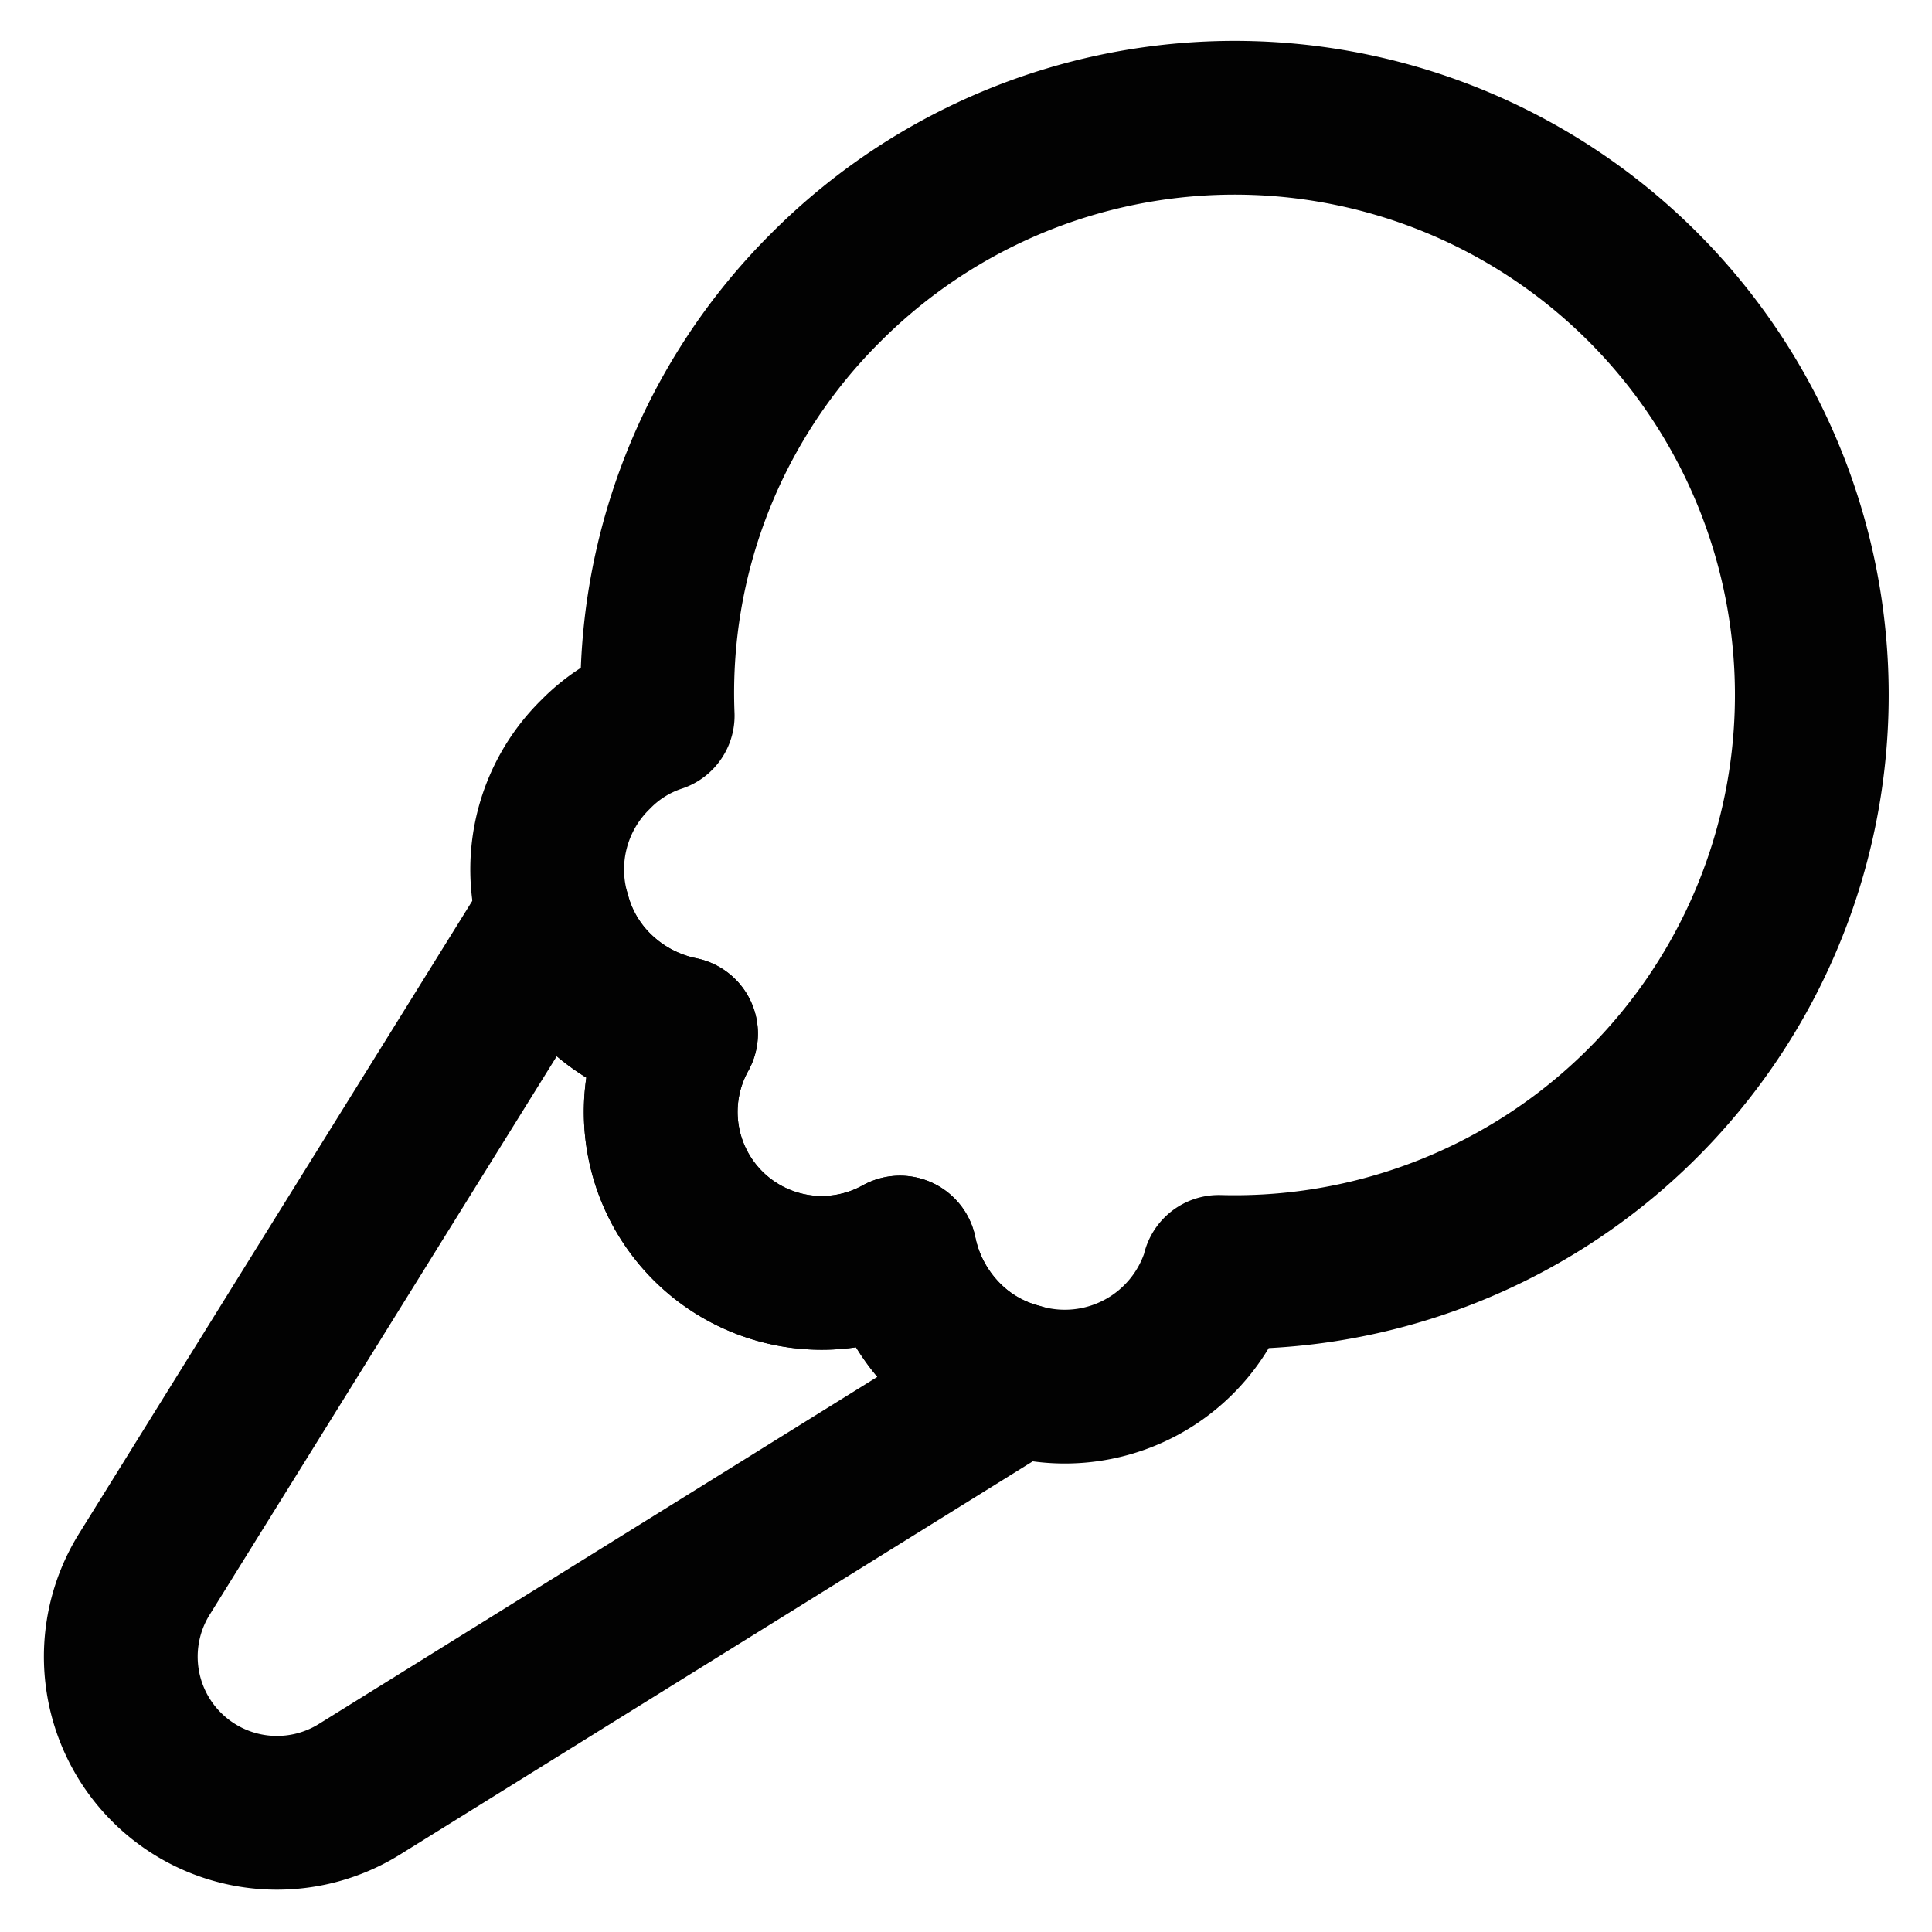
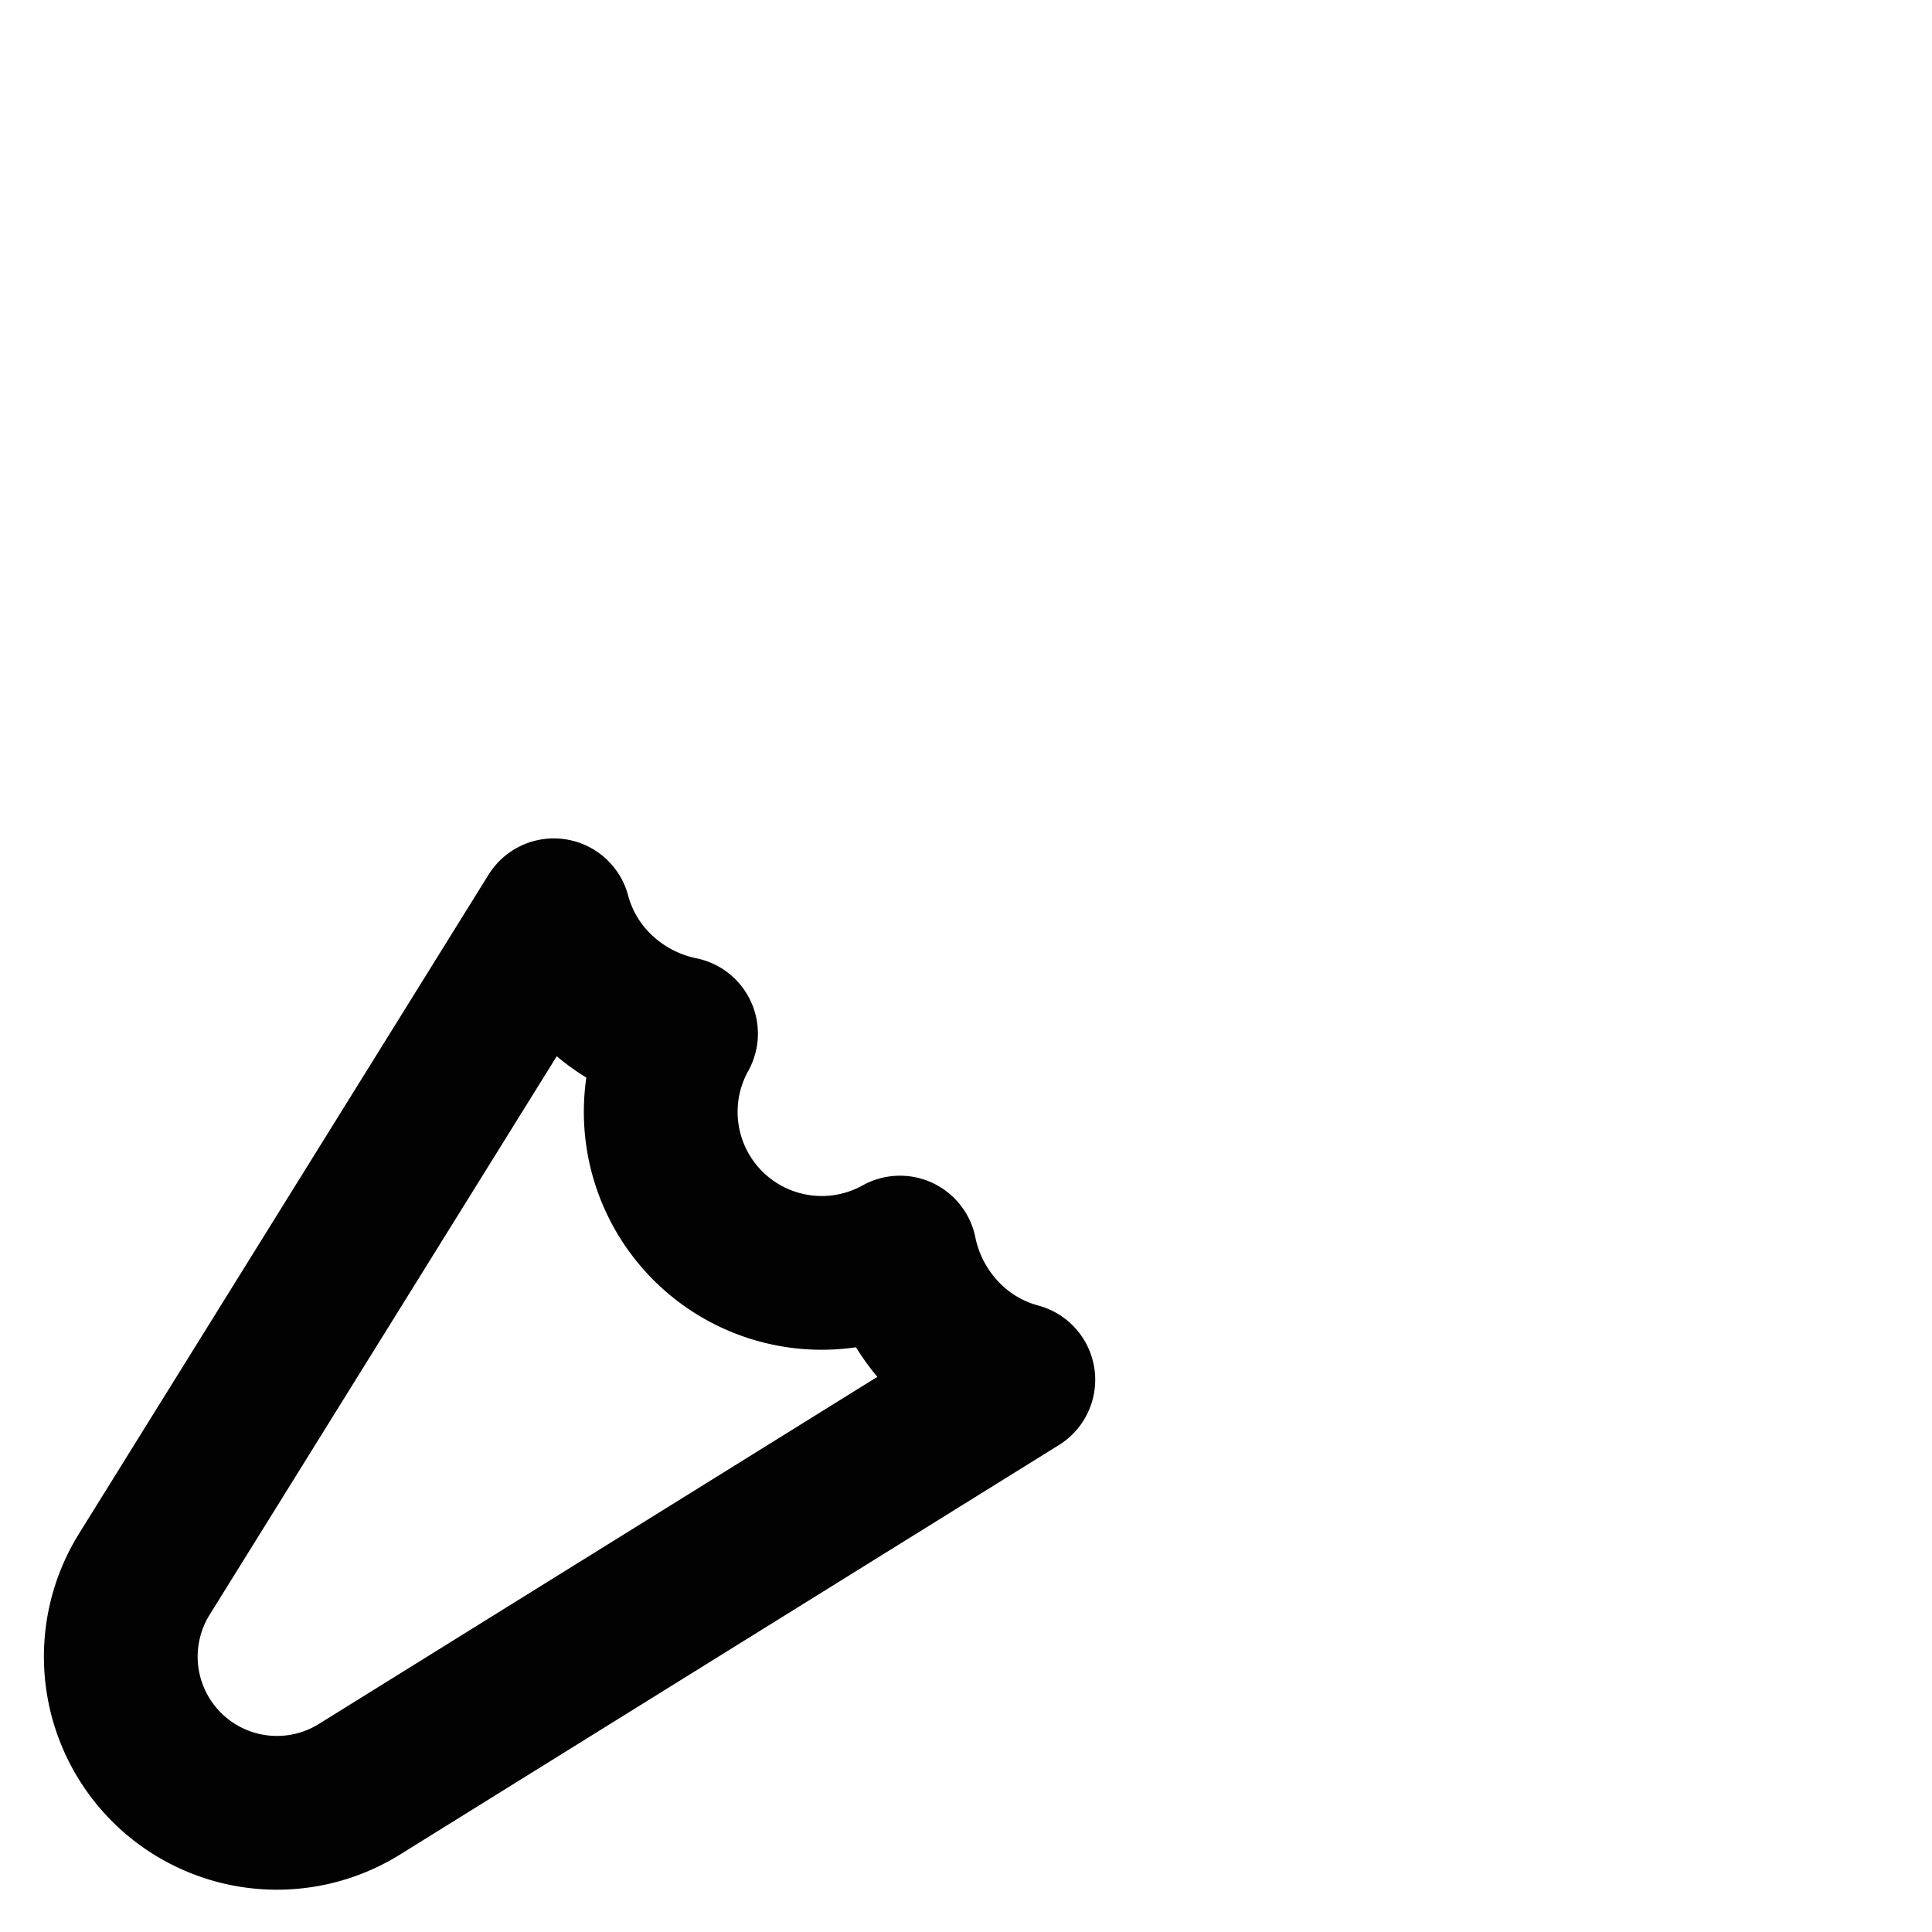
<svg xmlns="http://www.w3.org/2000/svg" width="800px" height="800px" viewBox="0 0 24 24" id="Layer_1" data-name="Layer 1">
  <defs>
    <style>.cls-1{fill:none;stroke:#020202;stroke-linecap:round;stroke-linejoin:round;stroke-width:1.91px;}</style>
  </defs>
  <path class="cls-1" d="M12.65,17.14,4.46,22.23a1.94,1.94,0,0,1-2.67-2.67l5.09-8.19a2,2,0,0,0,.52.9,2.09,2.09,0,0,0,1.06.57,2,2,0,0,0,2.72,2.72,2.09,2.09,0,0,0,.57,1.06A2,2,0,0,0,12.65,17.14Z" />
-   <path class="cls-1" d="M15.14,15.81a2,2,0,0,1-2.49,1.33,2,2,0,0,1-.9-.52,2.09,2.09,0,0,1-.57-1.06,2,2,0,0,1-2.72-2.72,2.09,2.09,0,0,1-1.06-.57,2,2,0,0,1-.52-.9,2,2,0,0,1,.52-2,1.92,1.92,0,0,1,.77-.48,7.1,7.1,0,0,1,2.09-5.32,7.17,7.17,0,1,1,4.88,12.23Z" />
</svg>